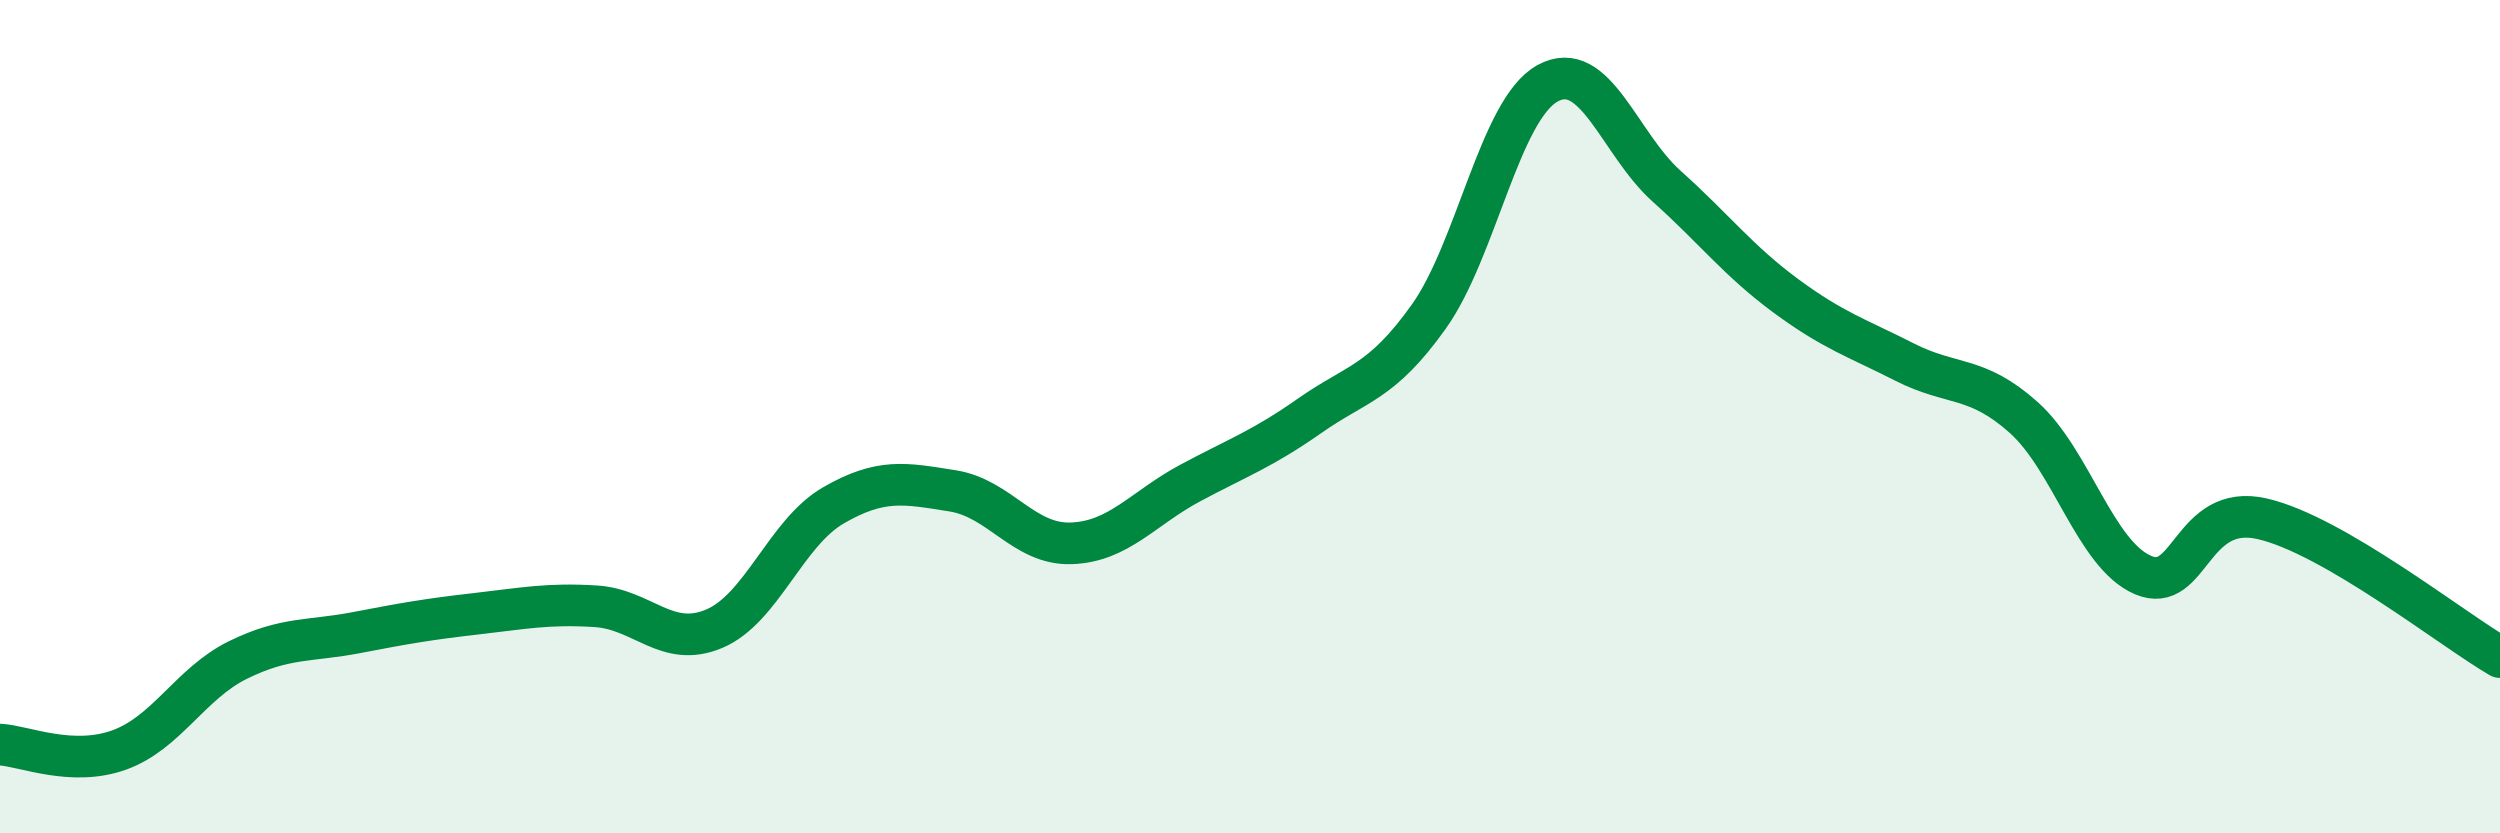
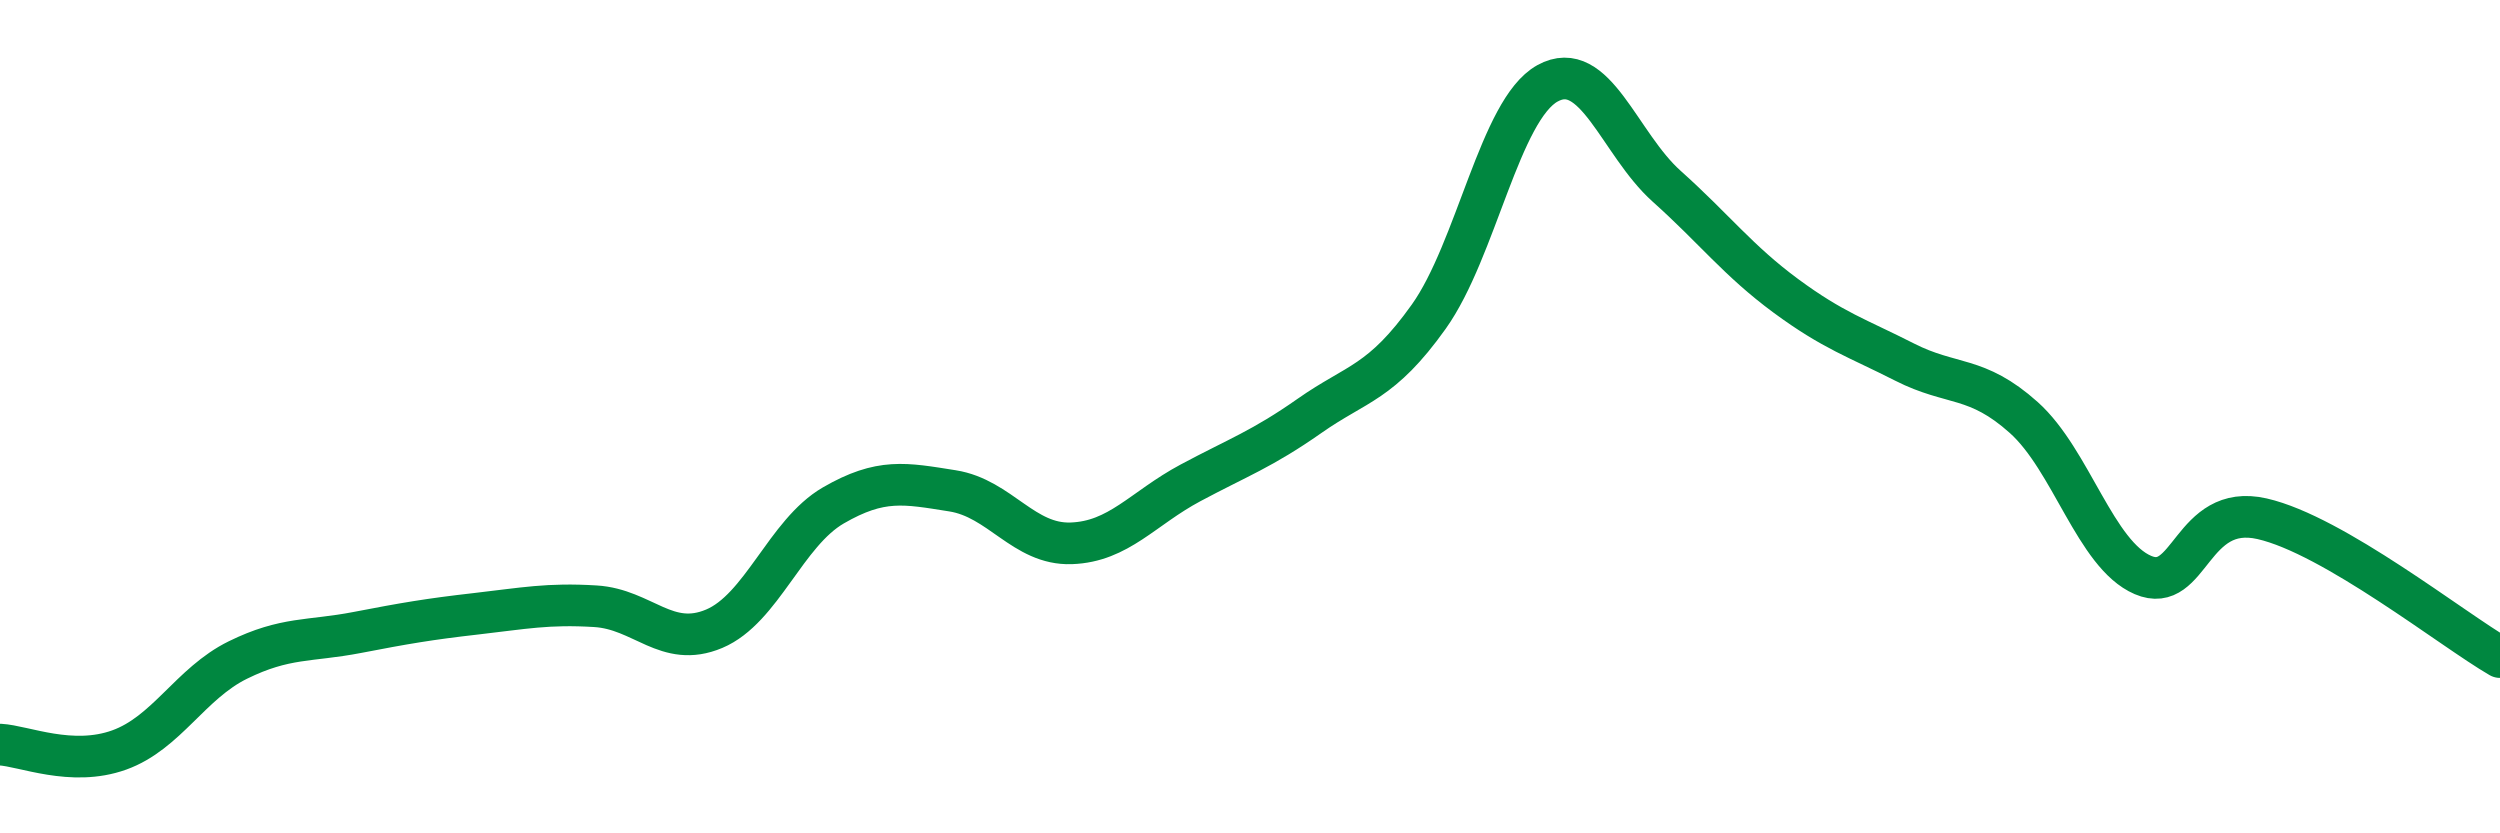
<svg xmlns="http://www.w3.org/2000/svg" width="60" height="20" viewBox="0 0 60 20">
-   <path d="M 0,17.87 C 0.57,17.9 1.72,18.41 2.86,18 C 4,17.59 4.57,16.4 5.71,15.84 C 6.85,15.28 7.43,15.4 8.57,15.18 C 9.71,14.96 10.29,14.86 11.43,14.73 C 12.57,14.6 13.15,14.48 14.29,14.55 C 15.43,14.62 16,15.57 17.14,15.09 C 18.28,14.61 18.86,12.79 20,12.13 C 21.14,11.47 21.72,11.6 22.86,11.78 C 24,11.96 24.57,13.08 25.71,13.04 C 26.85,13 27.43,12.2 28.57,11.59 C 29.71,10.98 30.29,10.78 31.43,9.98 C 32.57,9.18 33.15,9.2 34.29,7.6 C 35.43,6 36,2.63 37.14,2 C 38.28,1.37 38.86,3.45 40,4.47 C 41.14,5.49 41.72,6.26 42.86,7.1 C 44,7.94 44.57,8.11 45.71,8.69 C 46.85,9.27 47.43,9 48.57,10.02 C 49.71,11.04 50.29,13.31 51.43,13.8 C 52.57,14.29 52.58,12.06 54.29,12.45 C 56,12.84 58.86,15.11 60,15.77L60 20L0 20Z" fill="#008740" opacity="0.1" stroke-linecap="round" stroke-linejoin="round" />
  <path d="M 0,17.87 C 0.57,17.9 1.72,18.41 2.86,18 C 4,17.59 4.57,16.4 5.71,15.84 C 6.85,15.28 7.43,15.4 8.57,15.18 C 9.71,14.96 10.29,14.86 11.43,14.73 C 12.57,14.6 13.15,14.48 14.29,14.55 C 15.43,14.62 16,15.57 17.14,15.09 C 18.28,14.61 18.86,12.79 20,12.13 C 21.14,11.47 21.72,11.6 22.86,11.78 C 24,11.96 24.57,13.08 25.71,13.04 C 26.85,13 27.43,12.2 28.57,11.59 C 29.71,10.98 30.29,10.78 31.43,9.98 C 32.57,9.18 33.15,9.2 34.29,7.6 C 35.43,6 36,2.63 37.14,2 C 38.28,1.37 38.86,3.45 40,4.47 C 41.14,5.49 41.72,6.26 42.86,7.1 C 44,7.94 44.57,8.11 45.71,8.69 C 46.85,9.27 47.43,9 48.57,10.02 C 49.71,11.04 50.29,13.31 51.43,13.8 C 52.57,14.29 52.58,12.06 54.29,12.45 C 56,12.84 58.86,15.11 60,15.77" stroke="#008740" stroke-width="1" fill="none" stroke-linecap="round" stroke-linejoin="round" />
</svg>